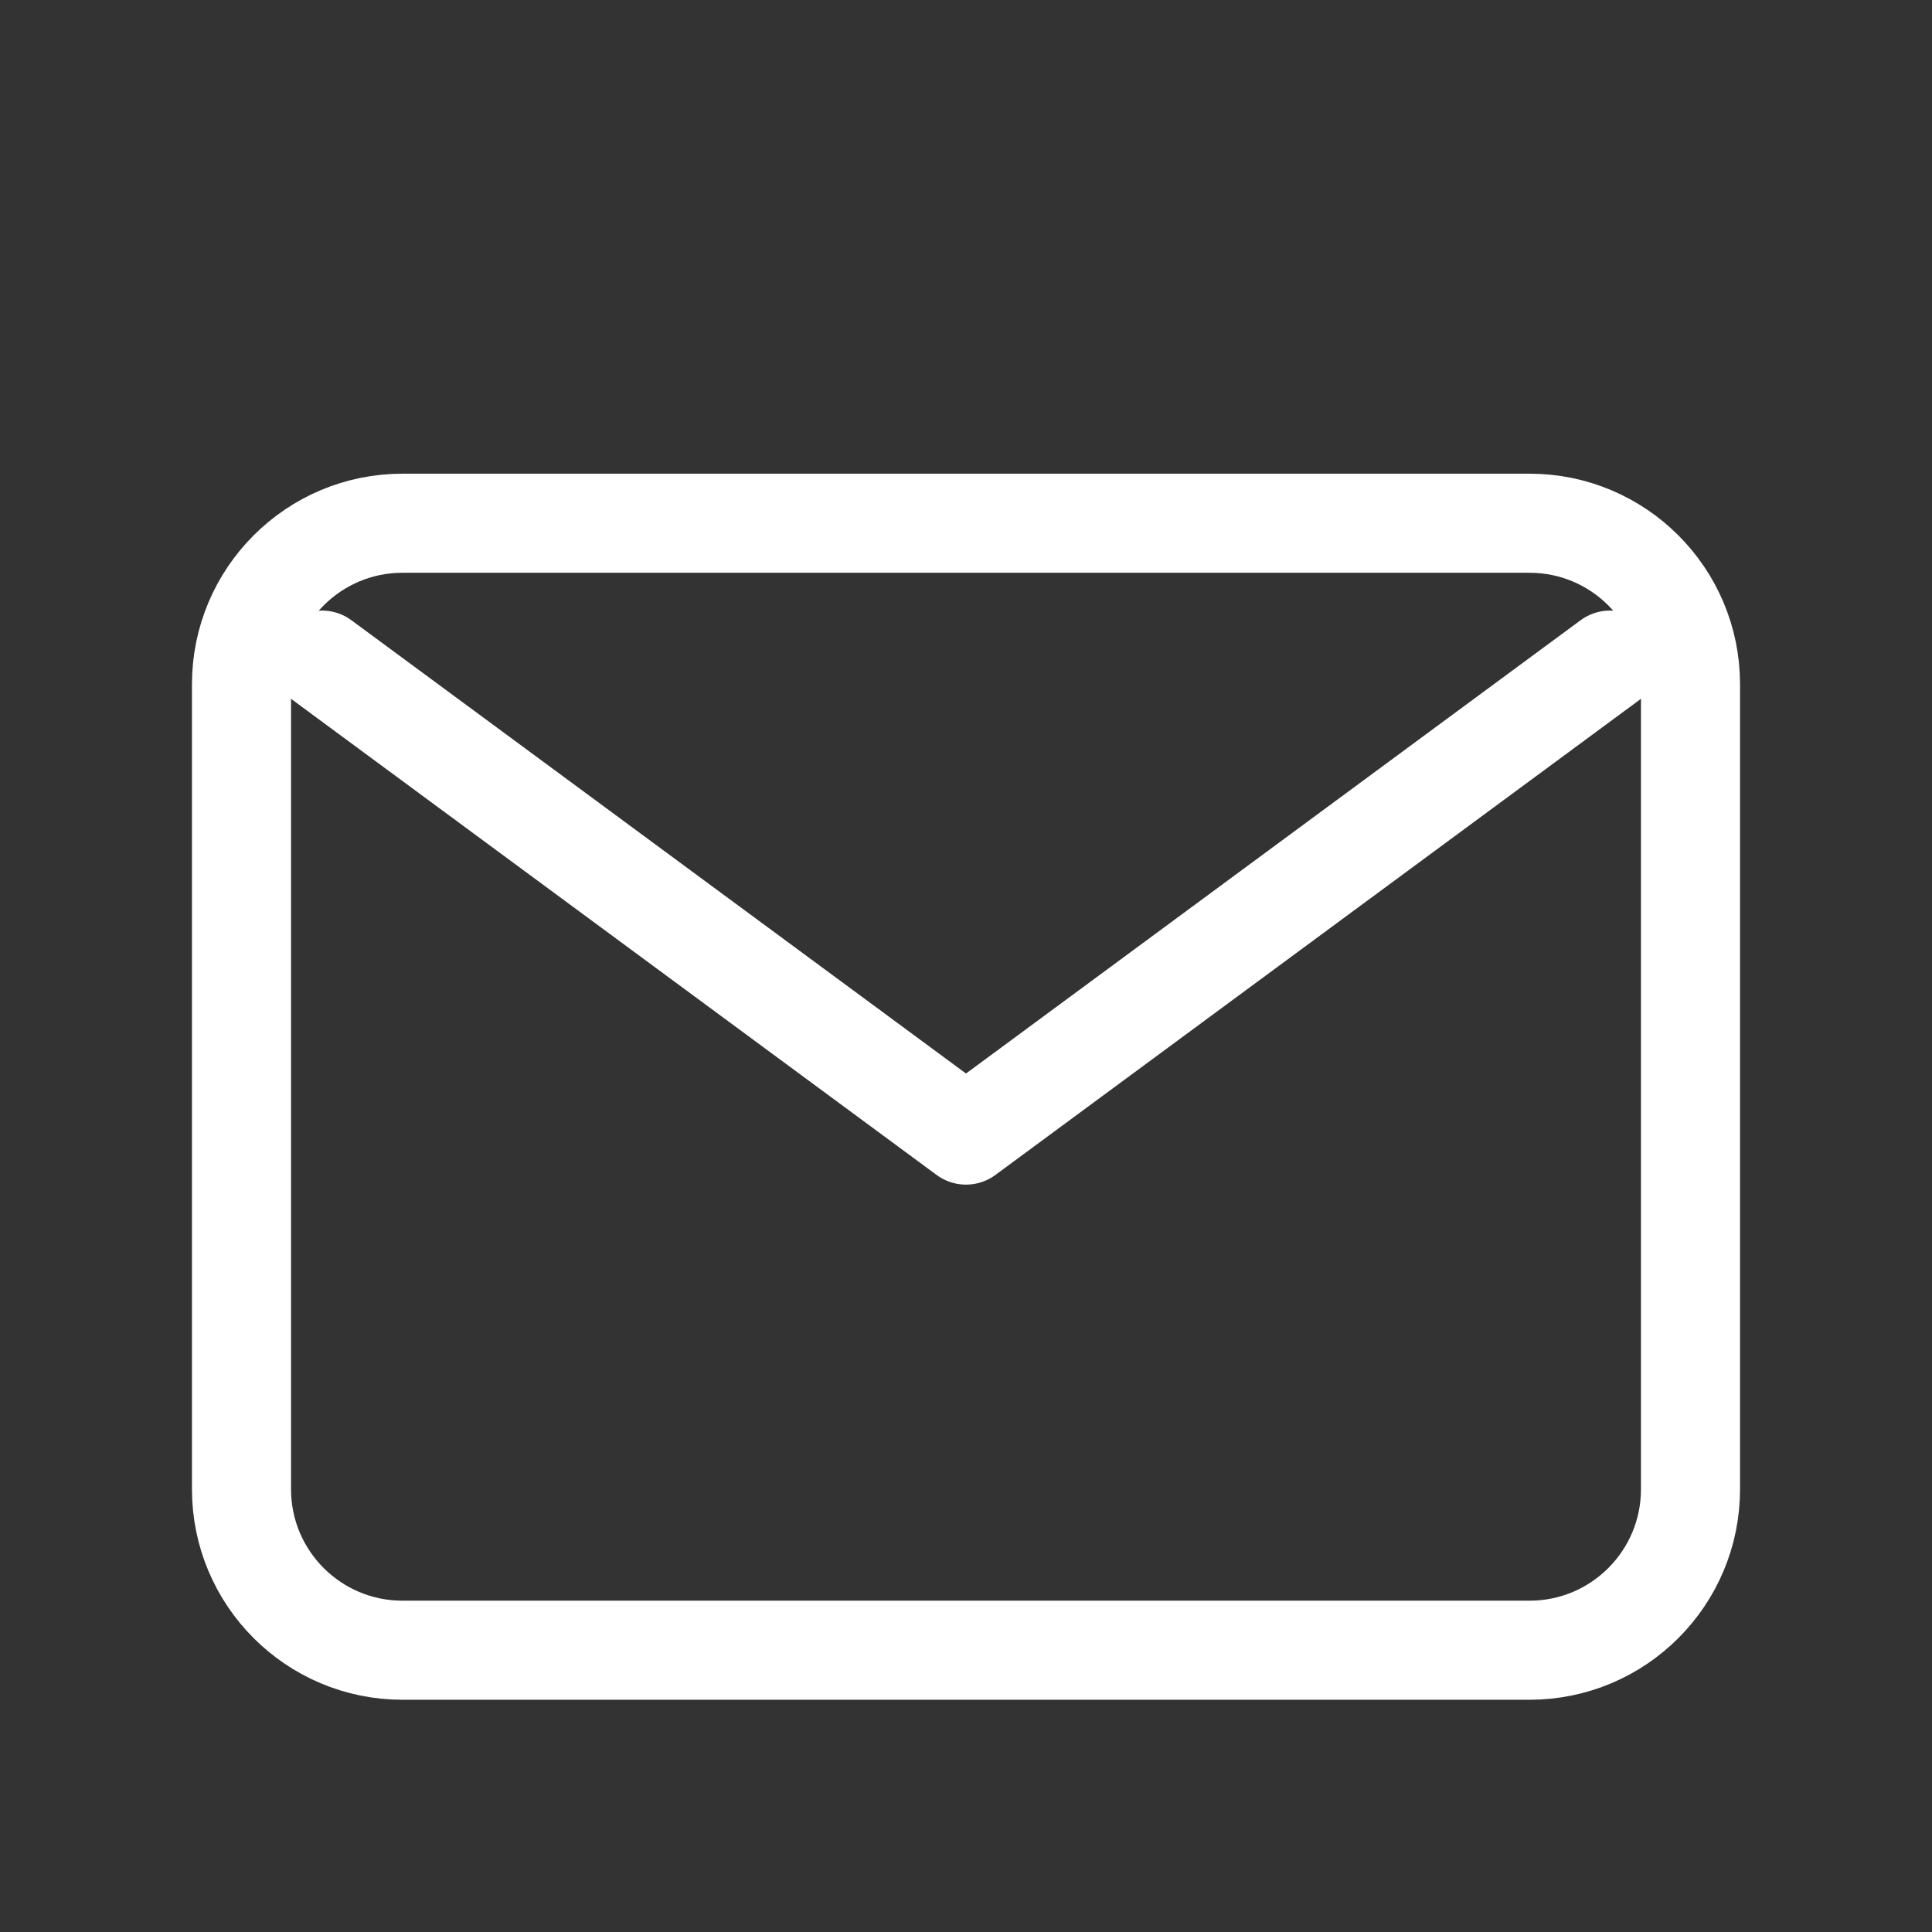
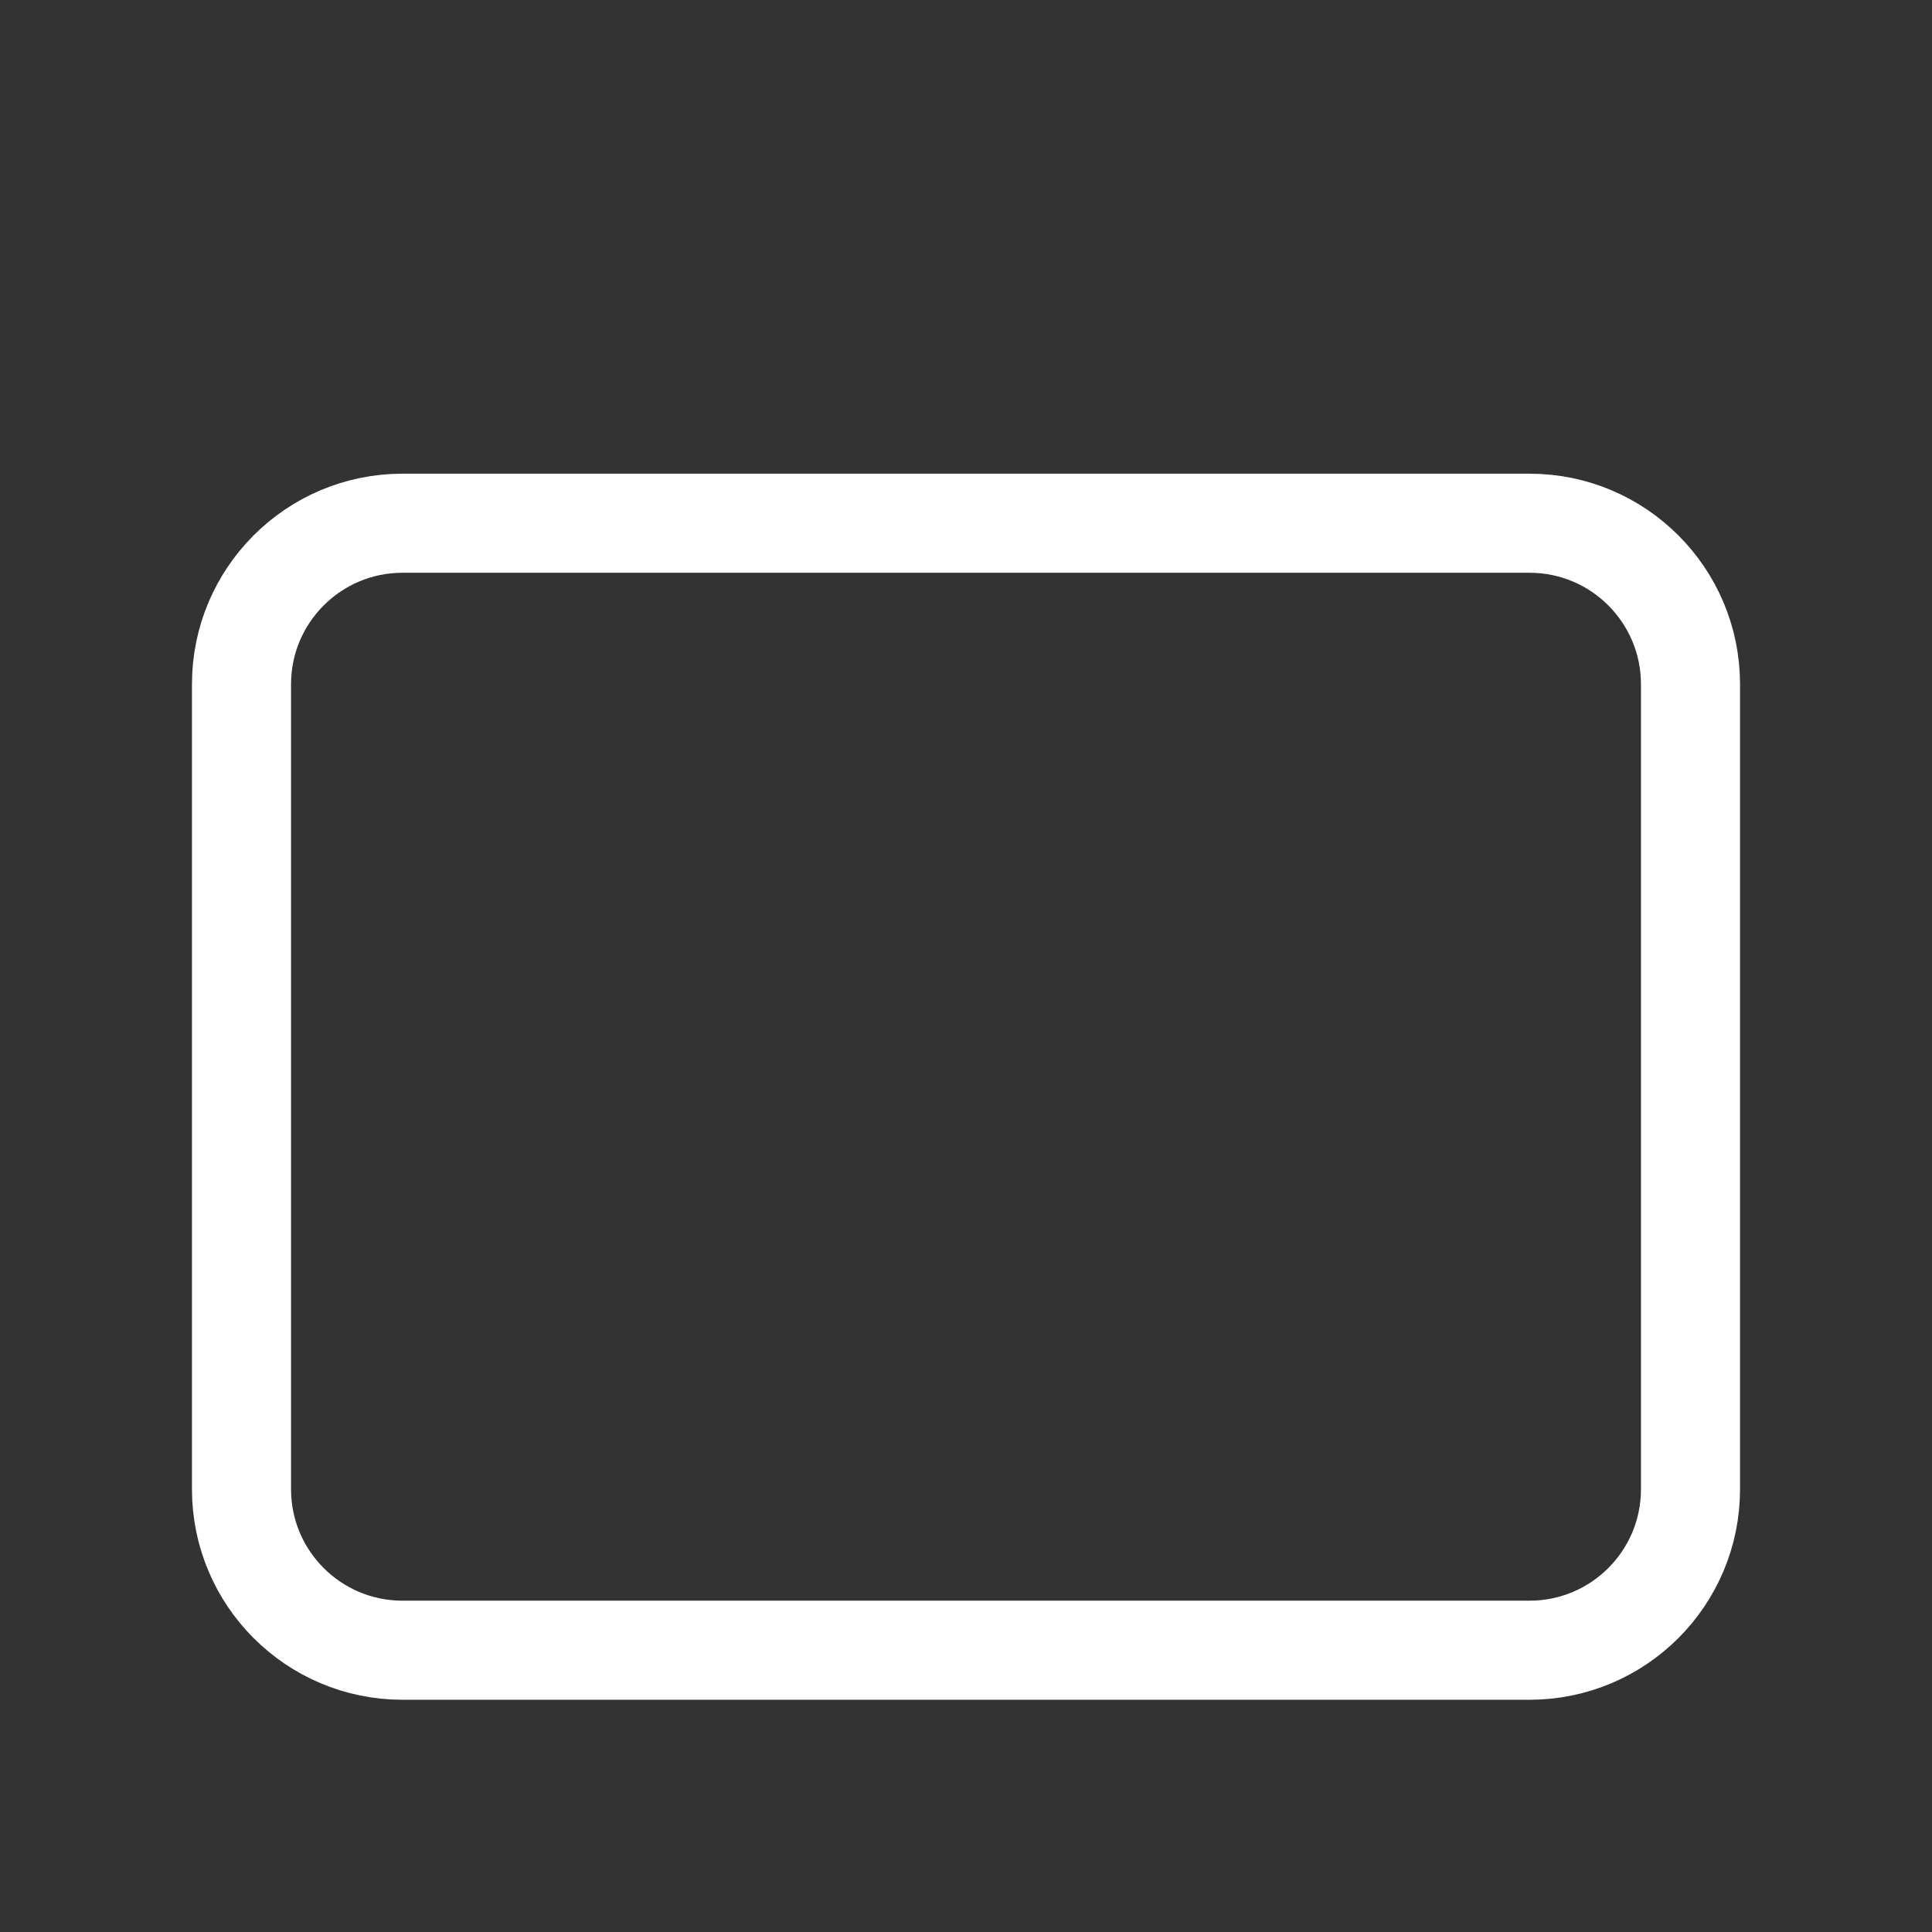
<svg xmlns="http://www.w3.org/2000/svg" width="39" height="39" viewBox="0 0 39 39" fill="none">
  <rect x="0" y="0" width="39" height="39" fill="#333333" stroke="none" />
-   <path d="M6.5 13.325L19.5 22.913L32.5 13.325" stroke="white" stroke-width="2" stroke-linecap="round" stroke-linejoin="round" />
  <path d="M30.875 10.562H8.125C6.33 10.562 4.875 12.018 4.875 13.812V30.062C4.875 31.857 6.33 33.312 8.125 33.312H30.875C32.67 33.312 34.125 31.857 34.125 30.062V13.812C34.125 12.018 32.67 10.562 30.875 10.562Z" stroke="white" stroke-width="2" stroke-linecap="round" stroke-linejoin="round" />
</svg>